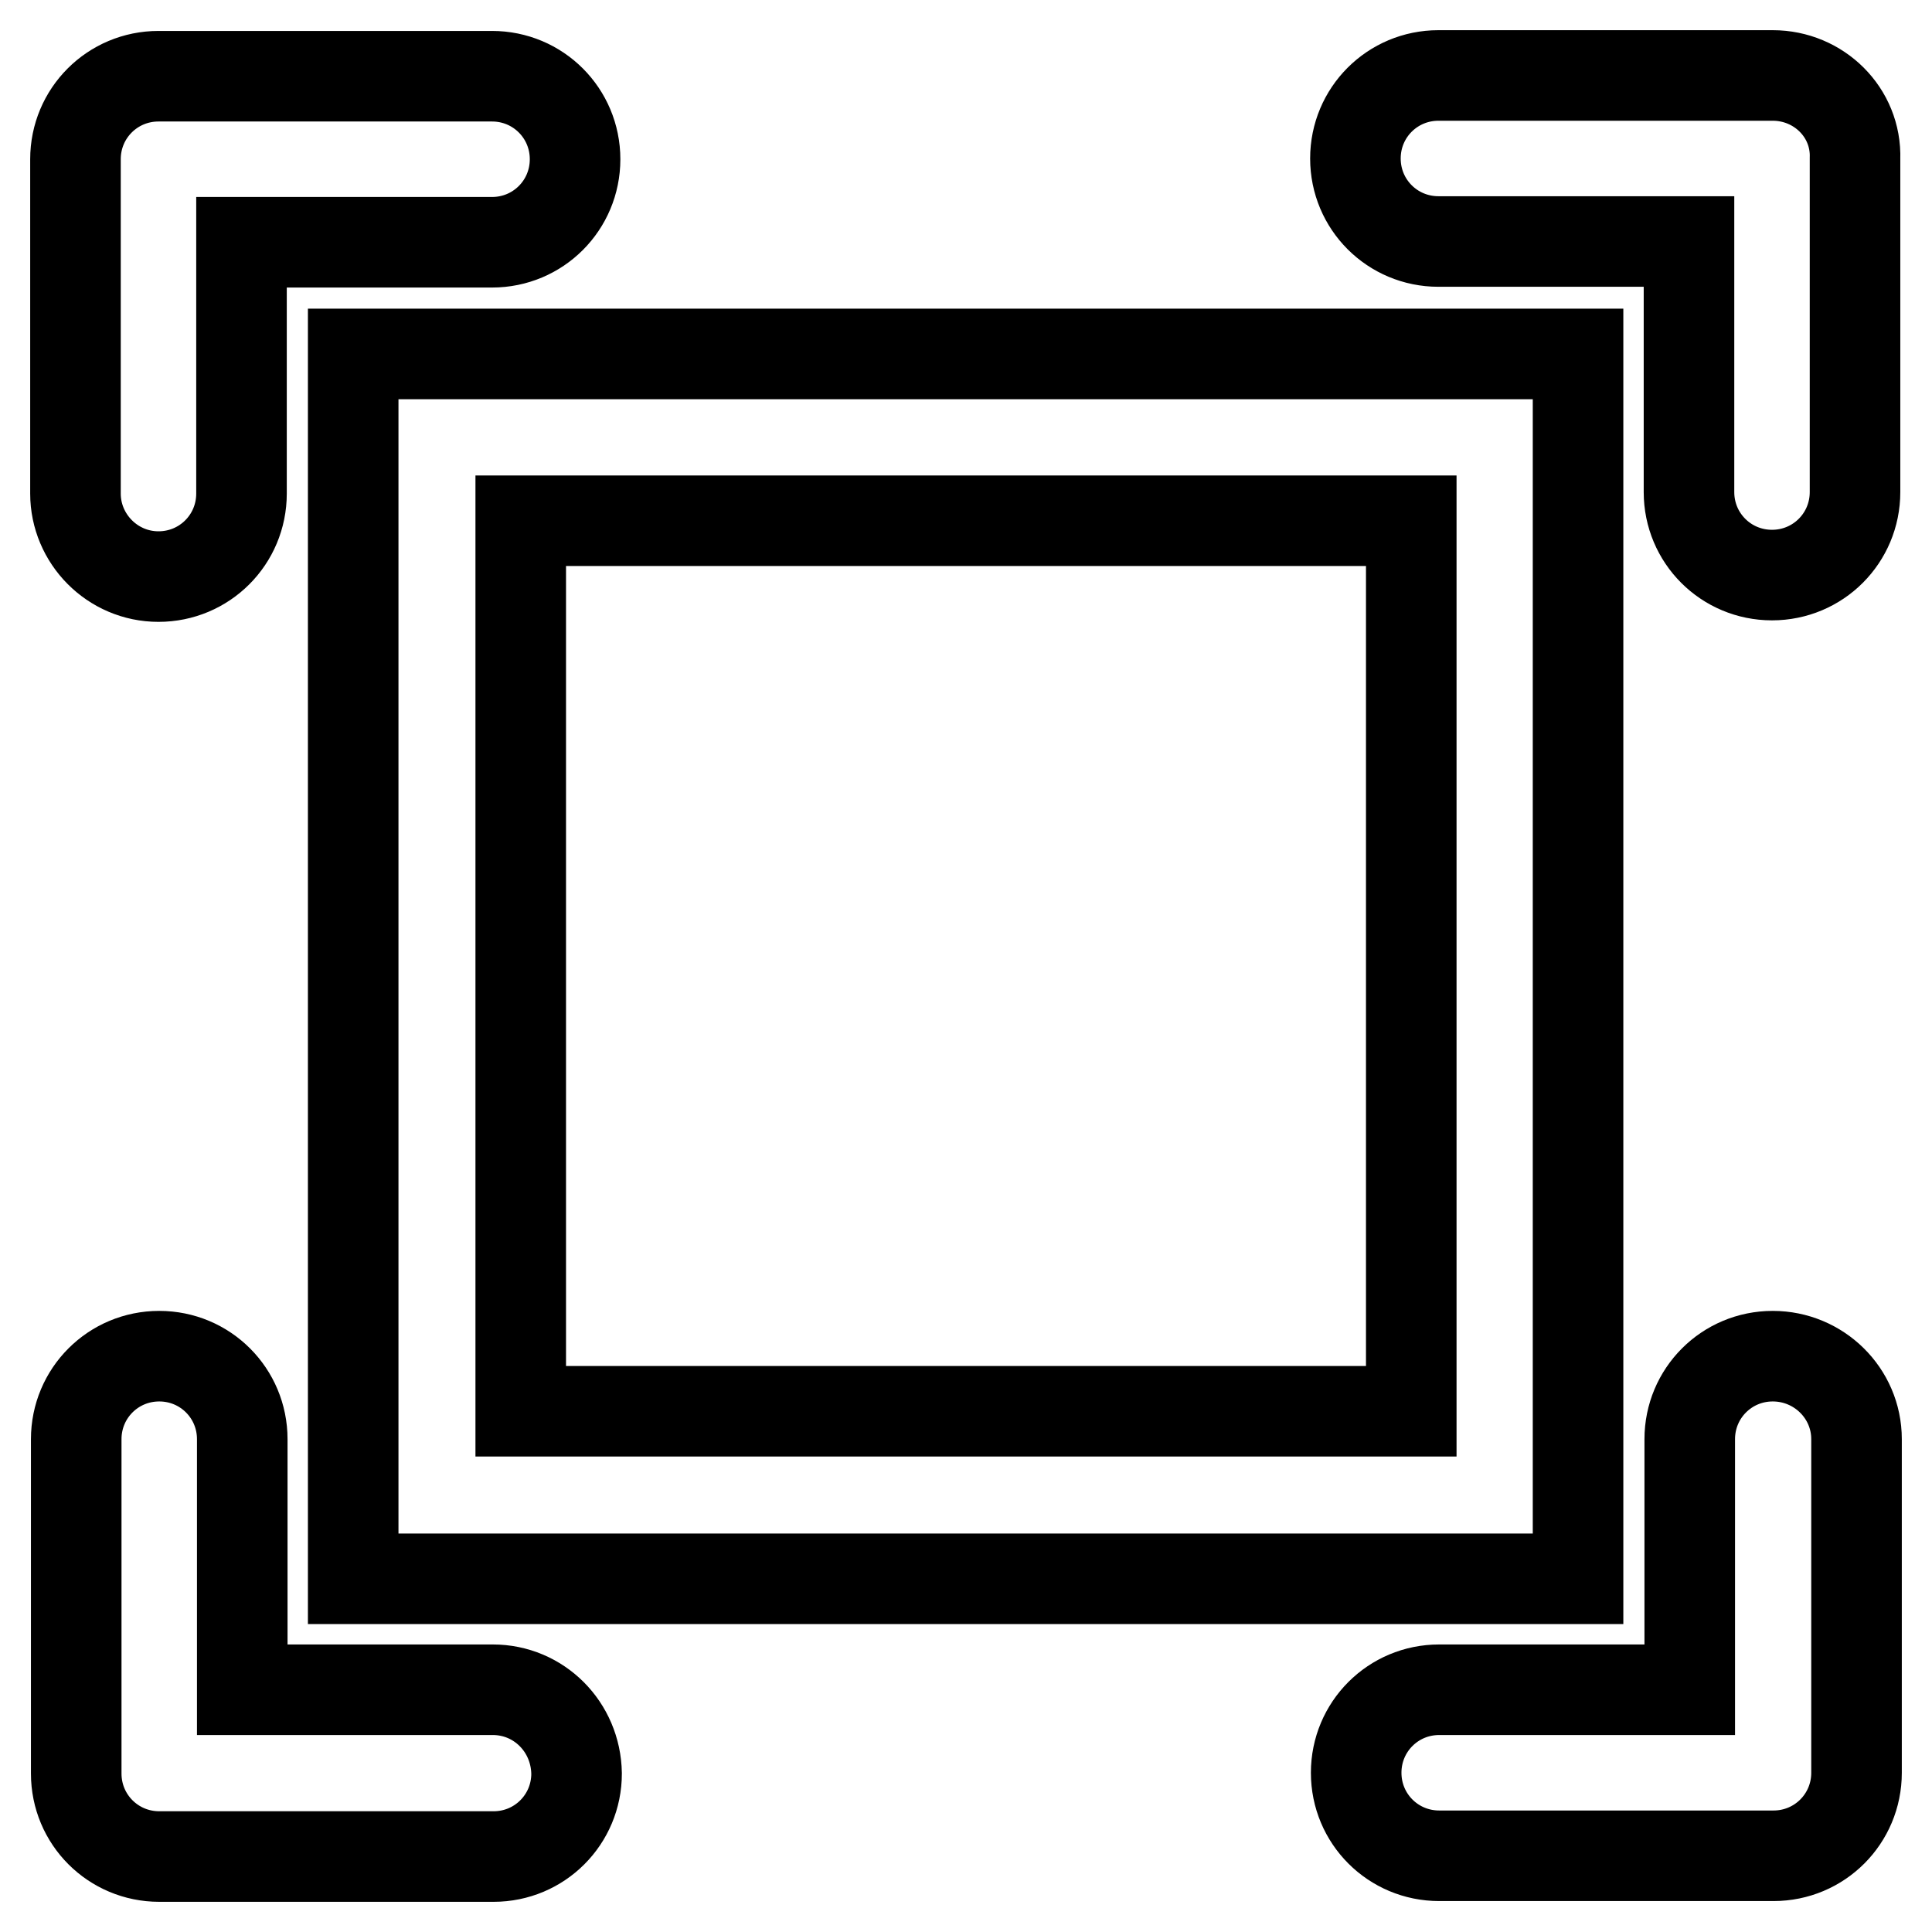
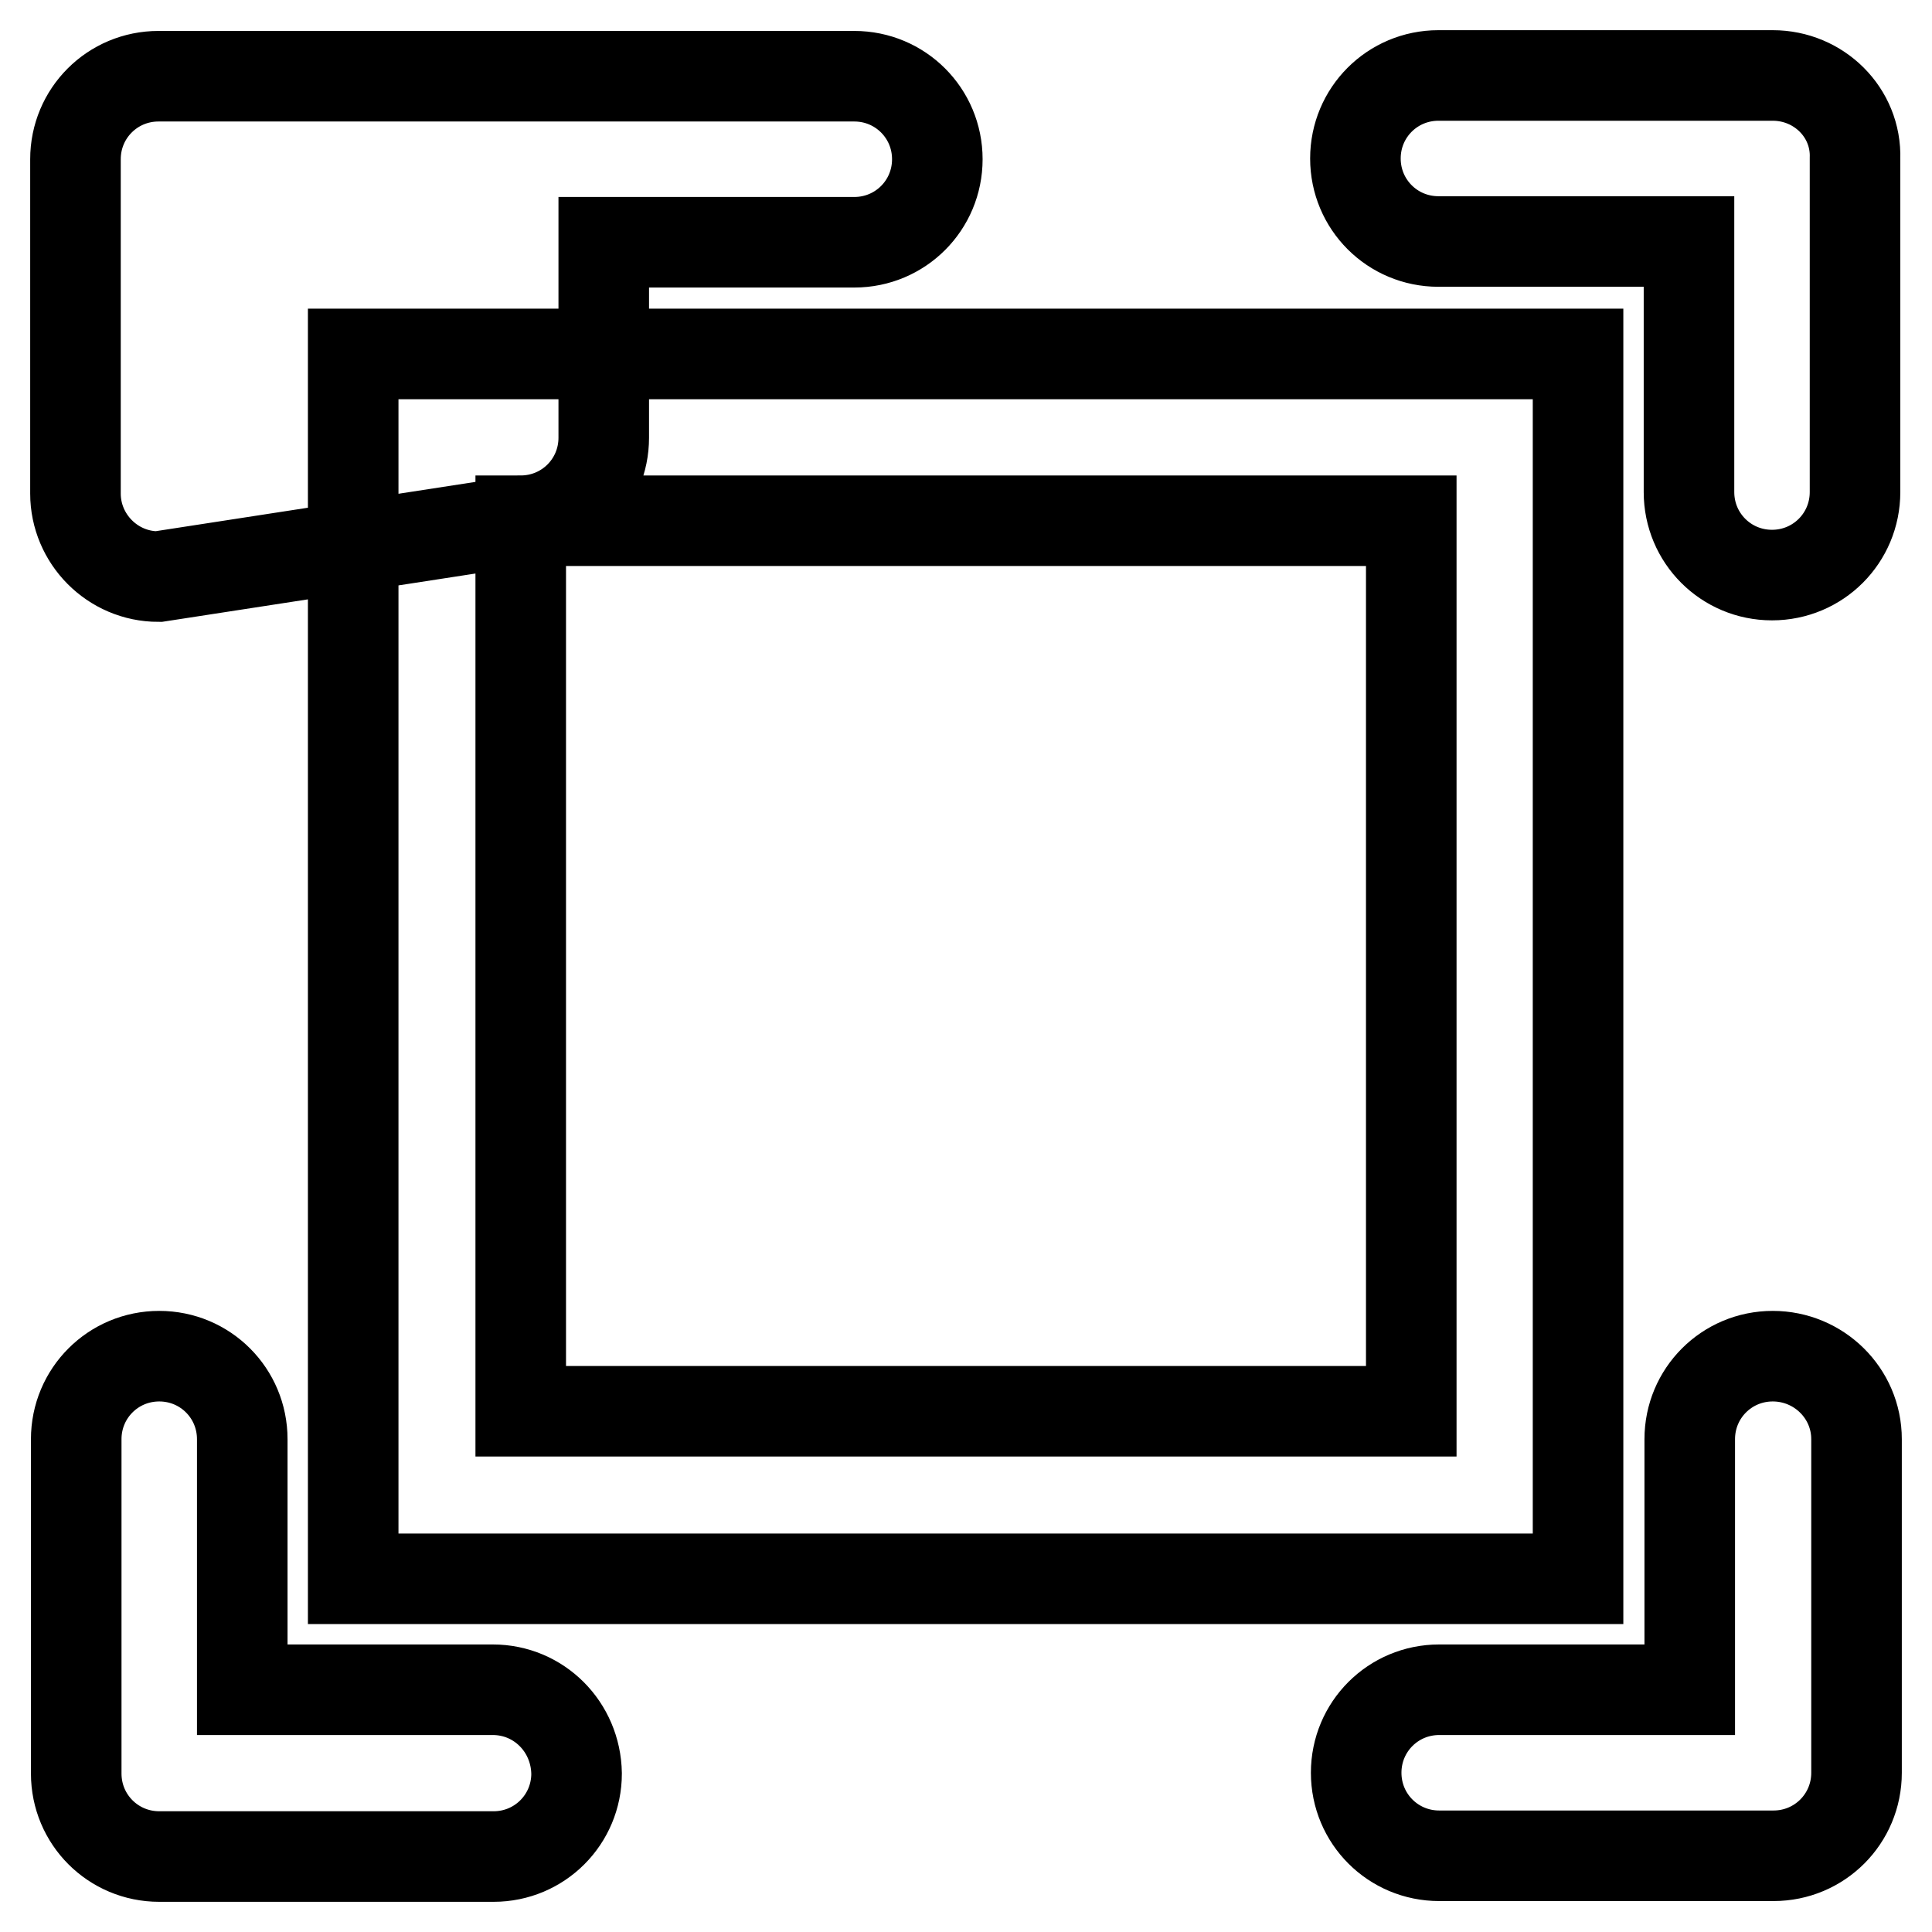
<svg xmlns="http://www.w3.org/2000/svg" version="1.1" x="0px" y="0px" viewBox="0 0 256 256" enable-background="new 0 0 256 256" xml:space="preserve">
  <g>
-     <path stroke-width="12" fill-opacity="0" stroke="#000000" d="M46.8,209.2h162.3V46.9H46.8V209.2z M69,69h118v118H69V69z M21,76.4c6.1,0,11-4.9,11-11V32.1h33.2 c6.1,0,11-4.9,11-11s-4.9-11-11-11H21c-6.1,0-11,4.9-11,11v44.3C10,71.4,14.9,76.4,21,76.4L21,76.4z M65.3,223.9H32.1v-33.2 c0-6.1-4.9-11-11-11c-6.1,0-11,4.9-11,11V235c0,6.1,4.9,11,11,11h44.3c6.1,0,11-4.9,11-11C76.3,228.8,71.4,223.9,65.3,223.9 L65.3,223.9z M234.9,10h-44.3c-6.1,0-11,4.9-11,11c0,6.1,4.9,11,11,11h33.2v33.2c0,6.1,4.9,11,11,11c6.1,0,11-4.9,11-11V21 C246,14.9,241,10,234.9,10L234.9,10z M234.9,179.7c-6.1,0-11,4.9-11,11v33.2h-33.2c-6.1,0-11,4.9-11,11s4.9,11,11,11H235 c6.1,0,11-4.9,11-11v-44.2C246,184.6,241,179.7,234.9,179.7L234.9,179.7z" />
+     <path stroke-width="12" fill-opacity="0" stroke="#000000" d="M46.8,209.2h162.3V46.9H46.8V209.2z M69,69h118v118H69V69z c6.1,0,11-4.9,11-11V32.1h33.2 c6.1,0,11-4.9,11-11s-4.9-11-11-11H21c-6.1,0-11,4.9-11,11v44.3C10,71.4,14.9,76.4,21,76.4L21,76.4z M65.3,223.9H32.1v-33.2 c0-6.1-4.9-11-11-11c-6.1,0-11,4.9-11,11V235c0,6.1,4.9,11,11,11h44.3c6.1,0,11-4.9,11-11C76.3,228.8,71.4,223.9,65.3,223.9 L65.3,223.9z M234.9,10h-44.3c-6.1,0-11,4.9-11,11c0,6.1,4.9,11,11,11h33.2v33.2c0,6.1,4.9,11,11,11c6.1,0,11-4.9,11-11V21 C246,14.9,241,10,234.9,10L234.9,10z M234.9,179.7c-6.1,0-11,4.9-11,11v33.2h-33.2c-6.1,0-11,4.9-11,11s4.9,11,11,11H235 c6.1,0,11-4.9,11-11v-44.2C246,184.6,241,179.7,234.9,179.7L234.9,179.7z" />
  </g>
</svg>